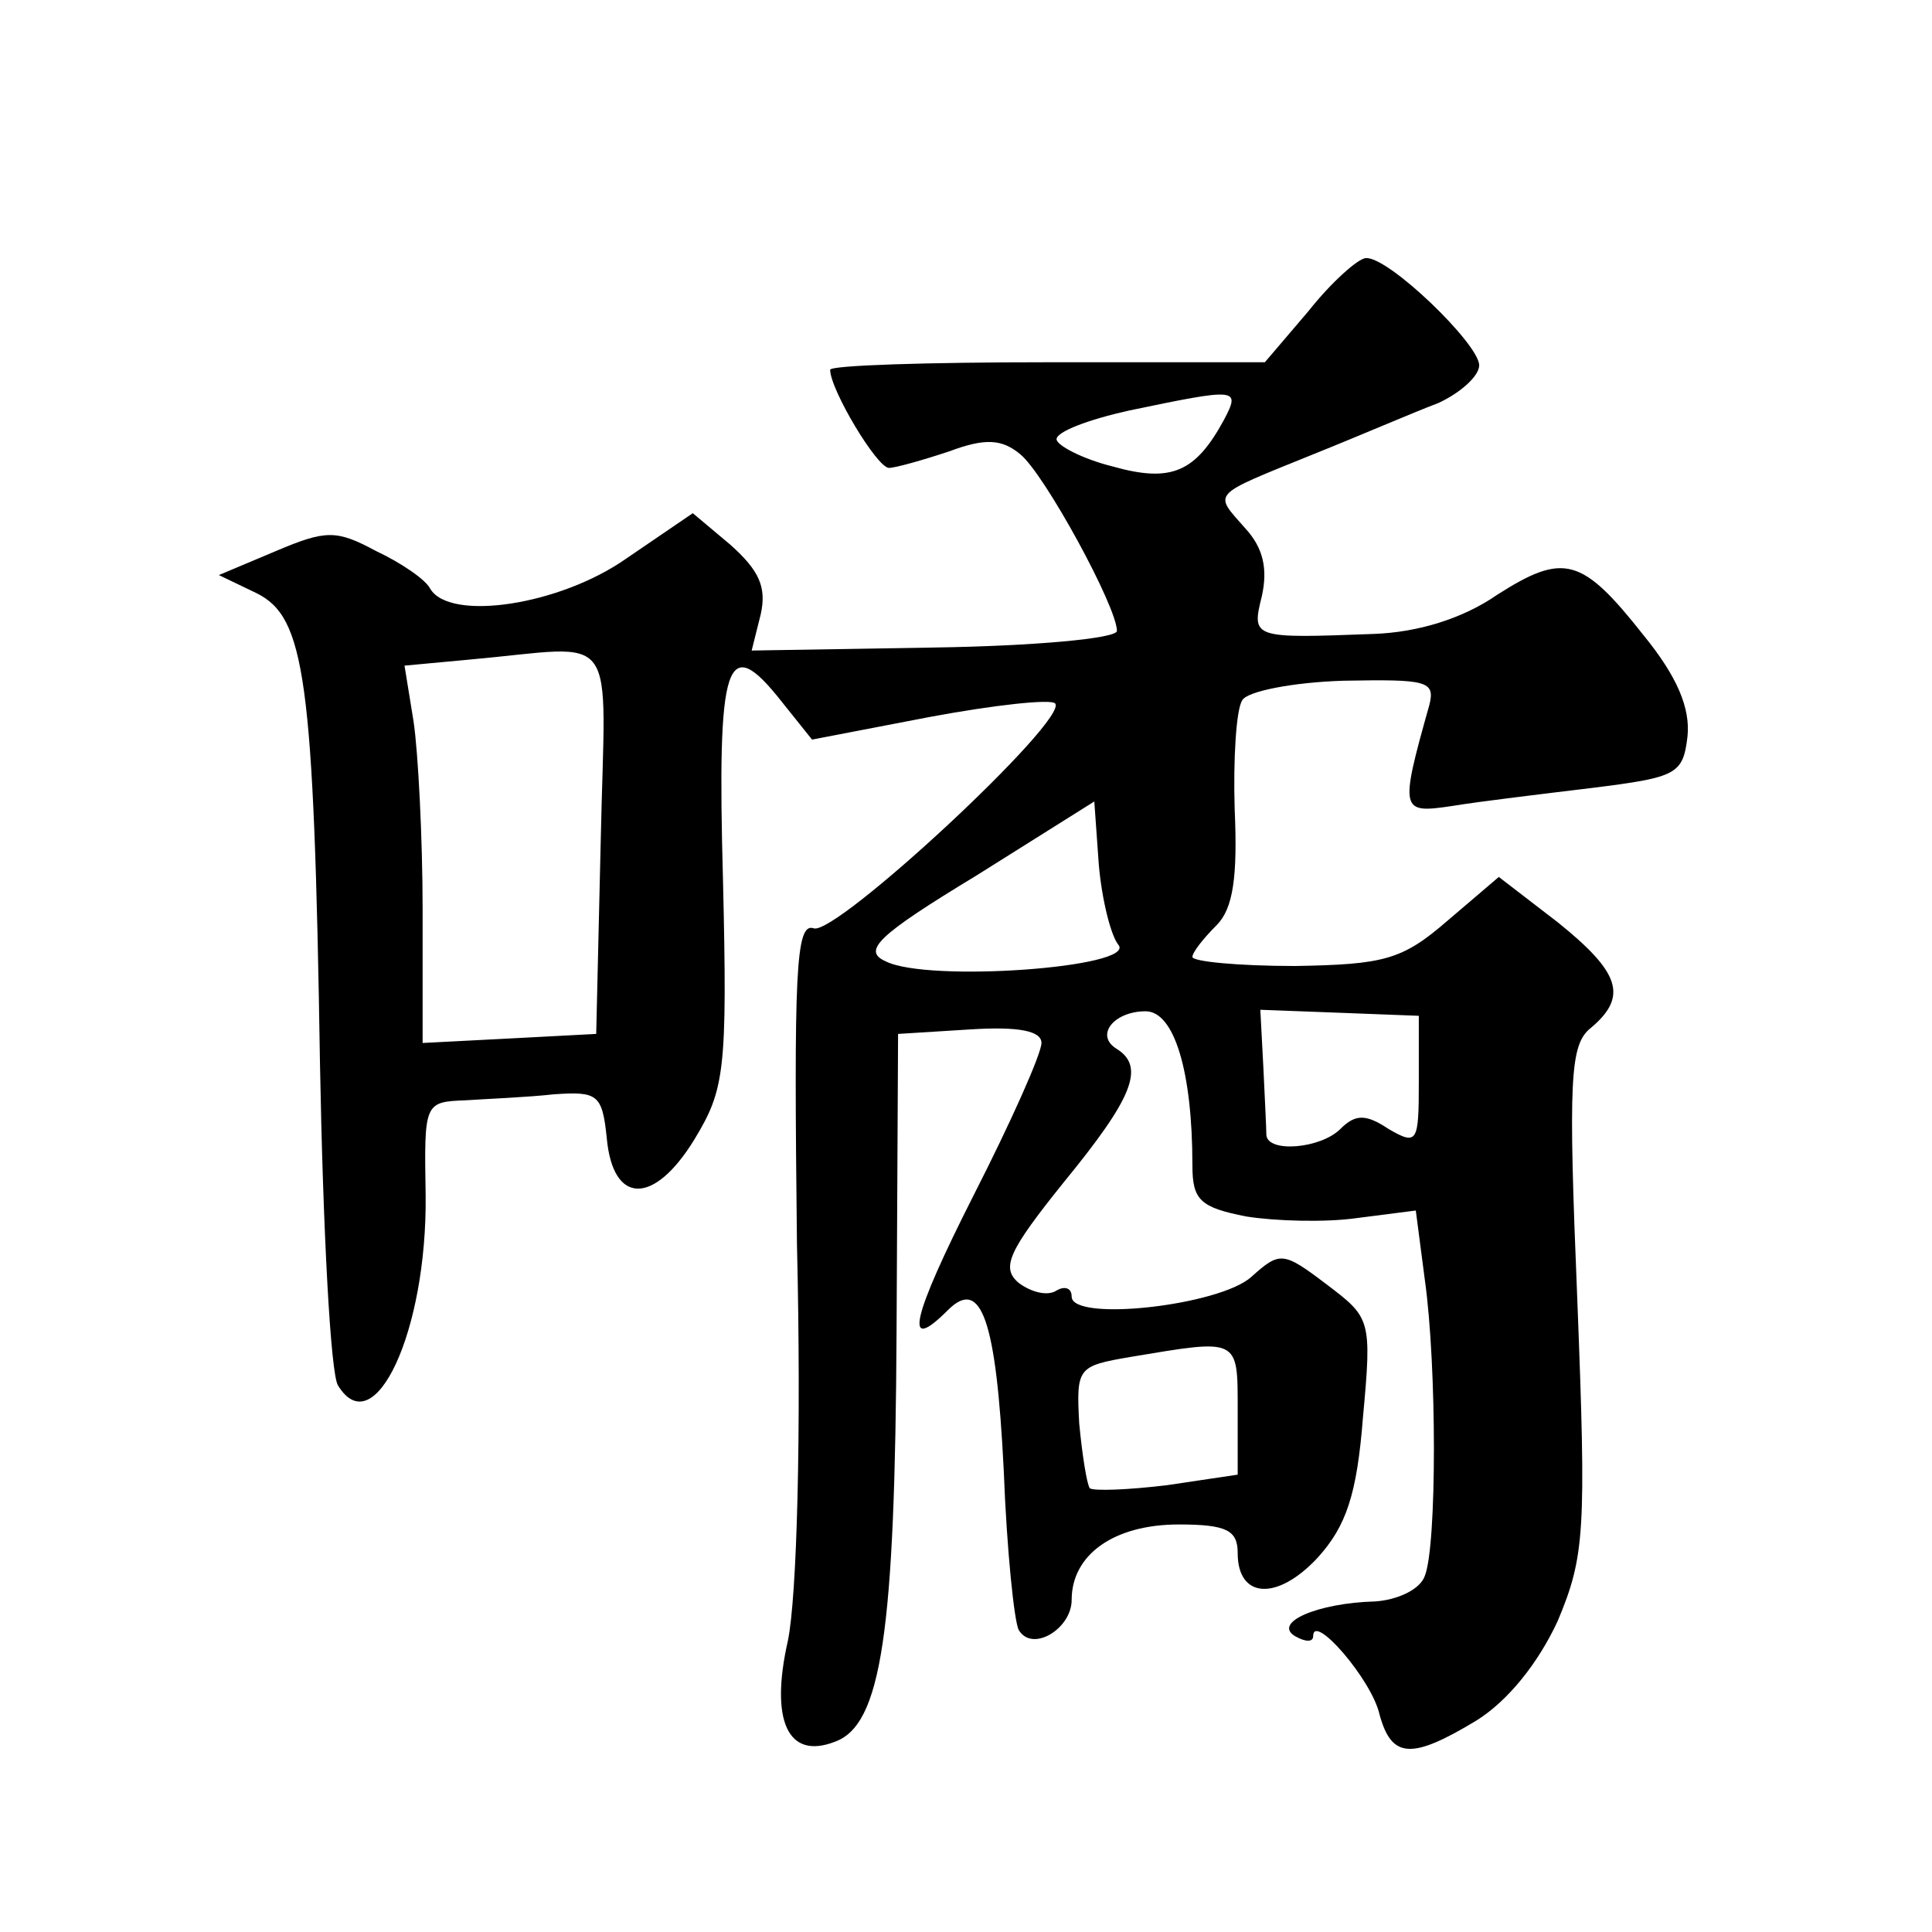
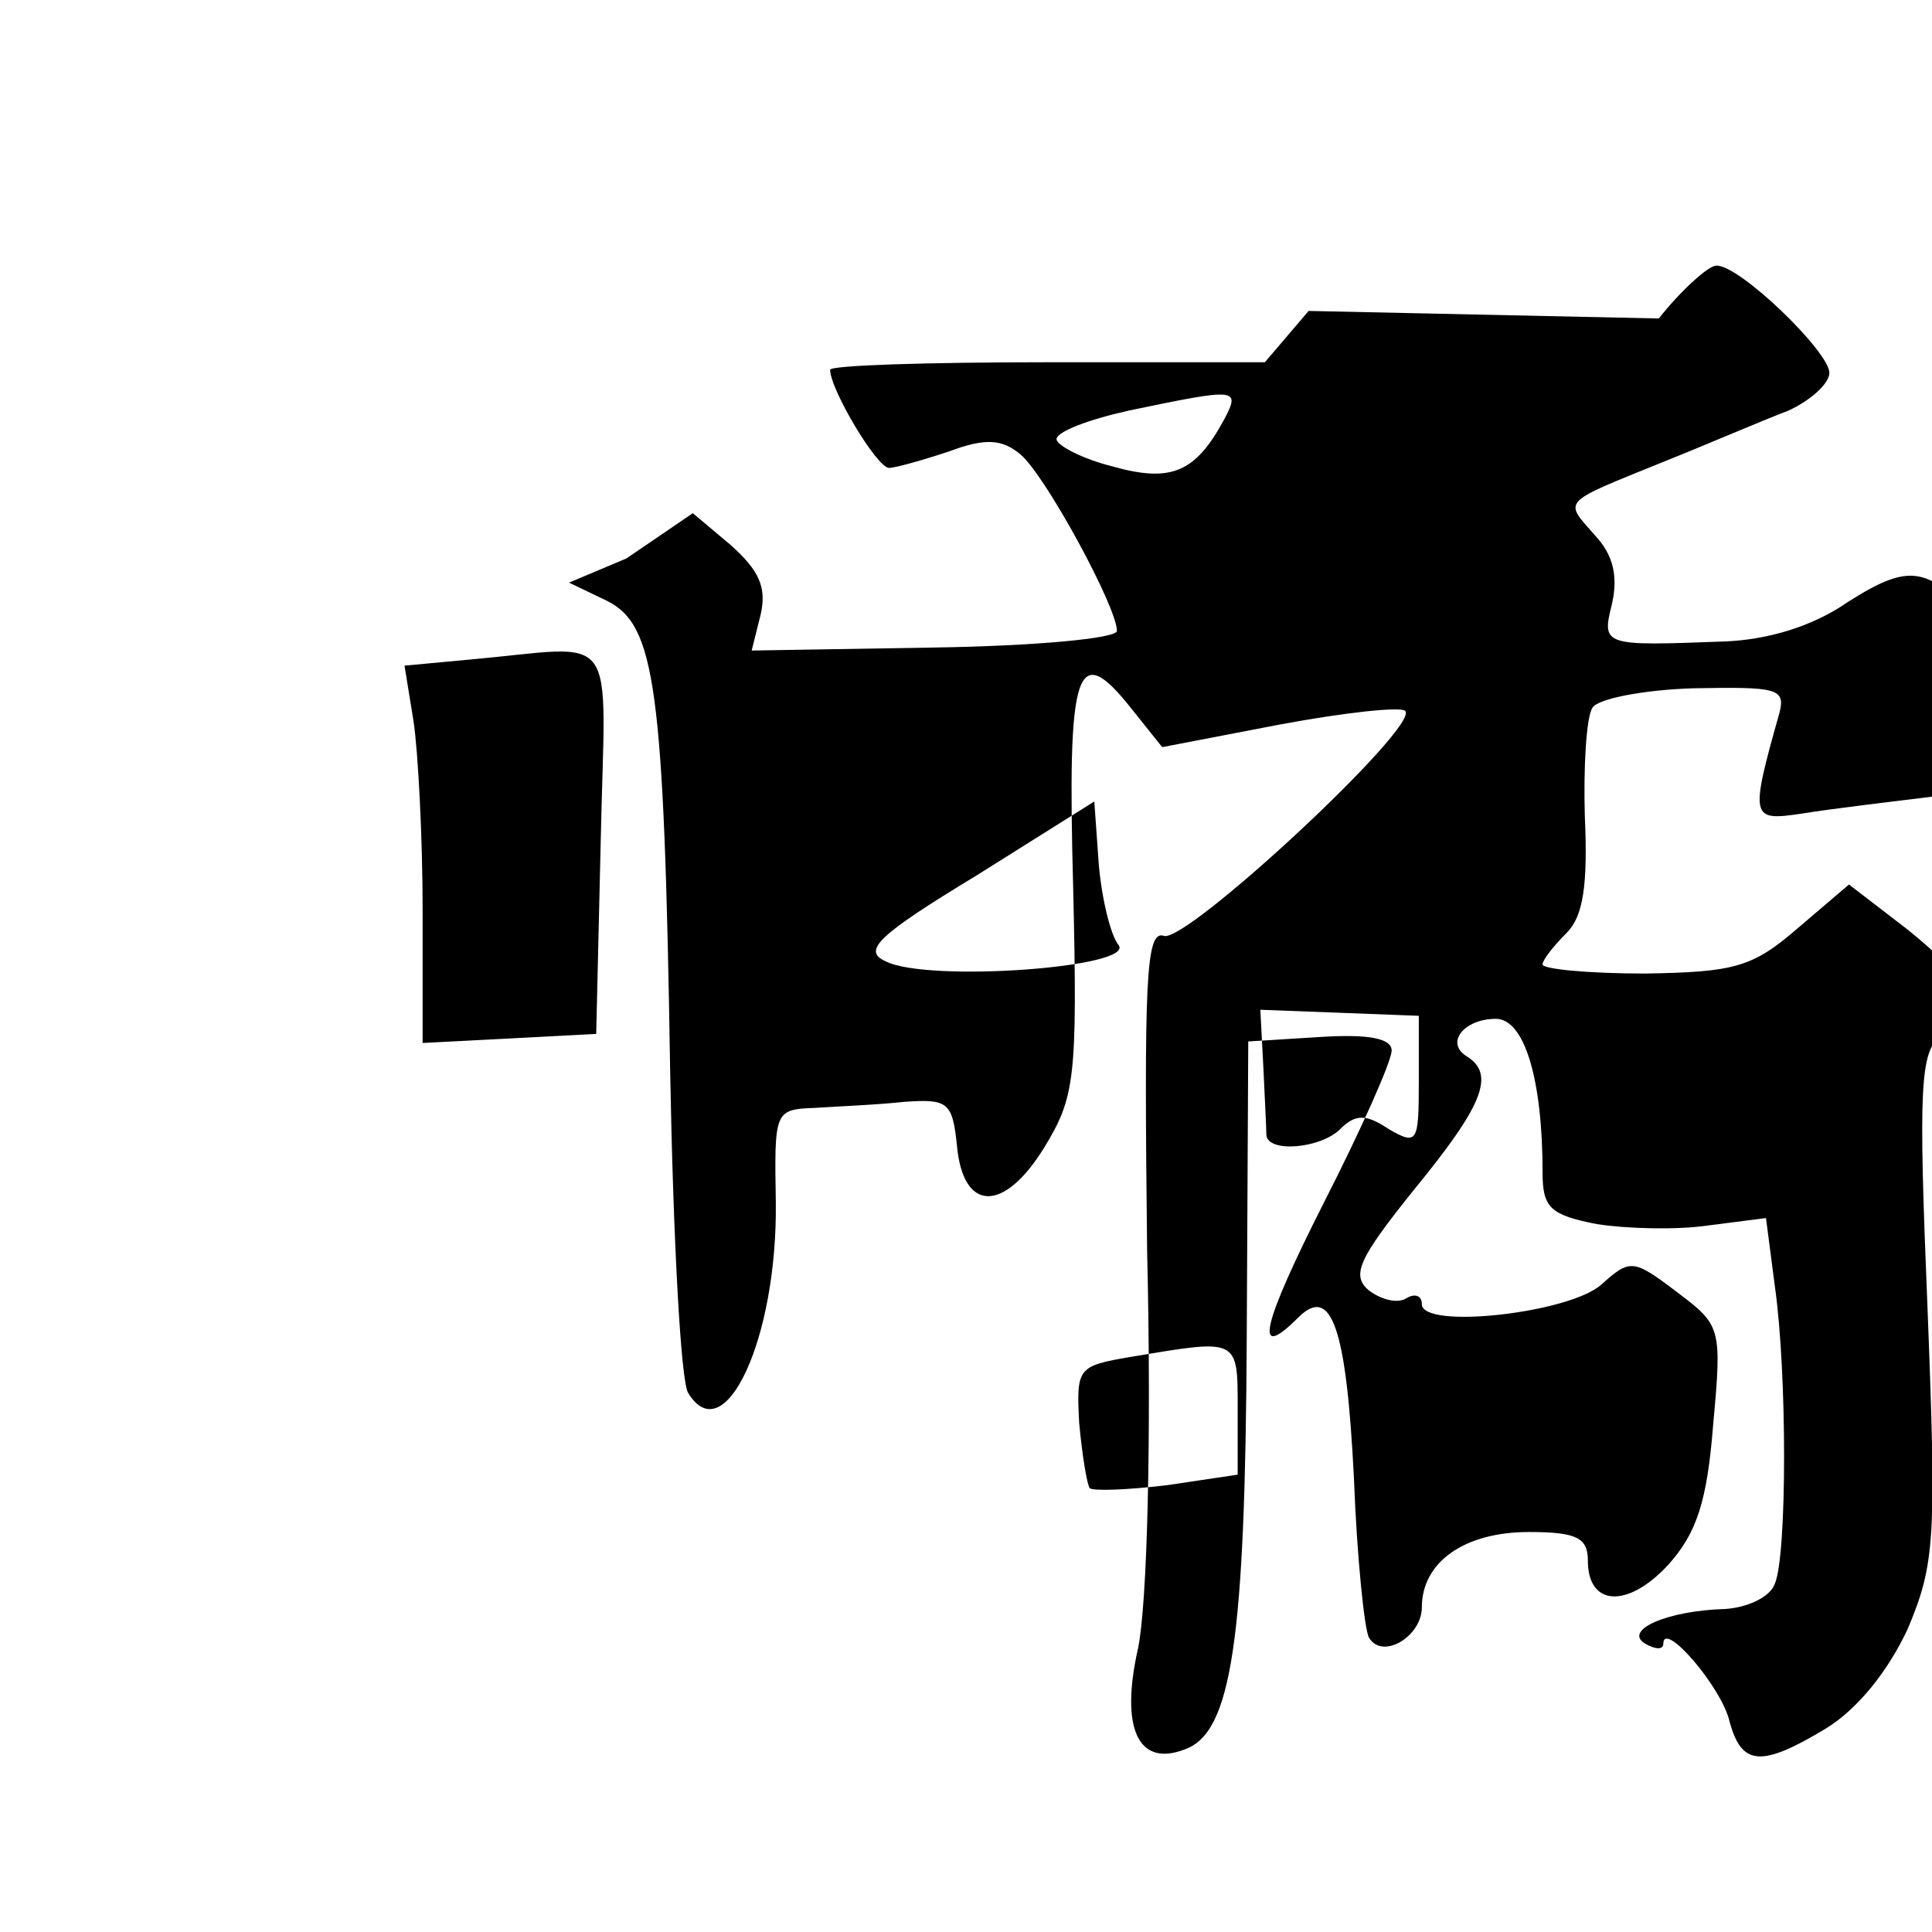
<svg xmlns="http://www.w3.org/2000/svg" version="1.0" width="128pt" height="128pt" viewBox="0 0 128 128" preserveAspectRatio="xMidYMid meet">
  <g transform="translate(0,128) scale(0.1,-0.1)" fill="#0" stroke="none">
-     <path d="M867 1074 l-29 -34 -144 0 c-79 0 -144 -2 -144 -5 0 -13 31 -65 39 -65 4 0 22 5 40 11 24 9 35 8 47 -2 16 -13 64 -101 64 -117 0 -5 -55 -10 -121 -11 l-121 -2 6 24 c4 18 -1 29 -20 46 l-25 21 -44 -30 c-44 -31 -117 -42 -130 -20 -3 6 -19 17 -36 25 -26 14 -33 14 -66 0 l-38 -16 25 -12 c32 -16 38 -55 42 -312 2 -110 7 -206 12 -213 24 -39 59 36 58 126 -1 61 -1 62 26 63 15 1 41 2 59 4 29 2 32 0 35 -29 4 -44 31 -45 58 -1 20 33 22 45 19 172 -4 146 2 165 39 118 l20 -25 78 15 c43 8 80 12 83 9 10 -10 -146 -155 -160 -149 -12 4 -13 -31 -11 -209 3 -125 0 -234 -6 -263 -12 -53 0 -79 31 -67 31 11 40 72 41 273 l1 196 48 3 c32 2 47 -1 47 -9 0 -7 -20 -52 -45 -101 -41 -81 -47 -106 -17 -76 22 22 32 -6 37 -106 2 -53 7 -101 10 -106 9 -15 35 1 35 20 0 30 28 50 71 50 32 0 39 -4 39 -19 0 -30 26 -32 53 -3 19 21 26 42 30 93 6 65 5 66 -24 88 -29 22 -31 22 -50 5 -21 -19 -119 -30 -119 -13 0 6 -5 7 -10 4 -6 -4 -17 -1 -25 5 -12 10 -7 21 30 67 45 55 54 76 35 88 -15 9 -2 25 19 25 19 0 31 -40 31 -102 0 -23 5 -28 36 -34 19 -3 52 -4 73 -1 l39 5 6 -46 c8 -57 8 -176 0 -196 -3 -9 -18 -16 -33 -17 -38 -1 -68 -14 -53 -23 7 -4 12 -4 12 0 0 16 39 -29 44 -52 8 -29 21 -30 64 -4 21 13 41 38 54 66 18 43 19 59 13 213 -6 146 -5 169 9 180 25 21 19 37 -22 70 l-39 30 -34 -29 c-30 -26 -42 -29 -101 -30 -38 0 -68 3 -68 6 0 3 7 12 16 21 11 11 14 32 12 77 -1 33 1 66 5 72 3 6 34 12 67 13 55 1 61 0 57 -16 -20 -71 -19 -72 15 -67 18 3 60 8 93 12 56 7 60 9 63 34 2 19 -7 40 -29 67 -41 52 -53 55 -97 27 -23 -16 -53 -25 -82 -26 -80 -3 -81 -3 -74 25 4 18 1 32 -11 45 -21 24 -24 21 45 49 30 12 67 28 83 34 15 7 27 18 27 25 0 14 -60 72 -75 71 -5 0 -23 -16 -38 -35z m-56 -72 c-19 -35 -35 -42 -74 -31 -20 5 -37 14 -37 18 0 5 21 13 48 19 72 15 74 15 63 -6z m-413 -279 l-3 -128 -57 -3 -58 -3 0 88 c0 48 -3 105 -6 125 l-6 37 43 4 c101 9 90 24 87 -120z m343 -69 c12 -15 -126 -25 -154 -11 -16 7 -6 17 60 57 l78 49 3 -42 c2 -23 8 -47 13 -53z m199 -91 c0 -40 -1 -42 -20 -31 -15 10 -22 10 -32 0 -13 -13 -48 -16 -49 -4 0 4 -1 24 -2 45 l-2 38 53 -2 52 -2 0 -44z m-120 -217 l0 -43 -47 -7 c-25 -3 -48 -4 -51 -2 -2 3 -5 22 -7 43 -2 37 -1 38 34 44 72 12 71 13 71 -35z" />
+     <path d="M867 1074 l-29 -34 -144 0 c-79 0 -144 -2 -144 -5 0 -13 31 -65 39 -65 4 0 22 5 40 11 24 9 35 8 47 -2 16 -13 64 -101 64 -117 0 -5 -55 -10 -121 -11 l-121 -2 6 24 c4 18 -1 29 -20 46 l-25 21 -44 -30 l-38 -16 25 -12 c32 -16 38 -55 42 -312 2 -110 7 -206 12 -213 24 -39 59 36 58 126 -1 61 -1 62 26 63 15 1 41 2 59 4 29 2 32 0 35 -29 4 -44 31 -45 58 -1 20 33 22 45 19 172 -4 146 2 165 39 118 l20 -25 78 15 c43 8 80 12 83 9 10 -10 -146 -155 -160 -149 -12 4 -13 -31 -11 -209 3 -125 0 -234 -6 -263 -12 -53 0 -79 31 -67 31 11 40 72 41 273 l1 196 48 3 c32 2 47 -1 47 -9 0 -7 -20 -52 -45 -101 -41 -81 -47 -106 -17 -76 22 22 32 -6 37 -106 2 -53 7 -101 10 -106 9 -15 35 1 35 20 0 30 28 50 71 50 32 0 39 -4 39 -19 0 -30 26 -32 53 -3 19 21 26 42 30 93 6 65 5 66 -24 88 -29 22 -31 22 -50 5 -21 -19 -119 -30 -119 -13 0 6 -5 7 -10 4 -6 -4 -17 -1 -25 5 -12 10 -7 21 30 67 45 55 54 76 35 88 -15 9 -2 25 19 25 19 0 31 -40 31 -102 0 -23 5 -28 36 -34 19 -3 52 -4 73 -1 l39 5 6 -46 c8 -57 8 -176 0 -196 -3 -9 -18 -16 -33 -17 -38 -1 -68 -14 -53 -23 7 -4 12 -4 12 0 0 16 39 -29 44 -52 8 -29 21 -30 64 -4 21 13 41 38 54 66 18 43 19 59 13 213 -6 146 -5 169 9 180 25 21 19 37 -22 70 l-39 30 -34 -29 c-30 -26 -42 -29 -101 -30 -38 0 -68 3 -68 6 0 3 7 12 16 21 11 11 14 32 12 77 -1 33 1 66 5 72 3 6 34 12 67 13 55 1 61 0 57 -16 -20 -71 -19 -72 15 -67 18 3 60 8 93 12 56 7 60 9 63 34 2 19 -7 40 -29 67 -41 52 -53 55 -97 27 -23 -16 -53 -25 -82 -26 -80 -3 -81 -3 -74 25 4 18 1 32 -11 45 -21 24 -24 21 45 49 30 12 67 28 83 34 15 7 27 18 27 25 0 14 -60 72 -75 71 -5 0 -23 -16 -38 -35z m-56 -72 c-19 -35 -35 -42 -74 -31 -20 5 -37 14 -37 18 0 5 21 13 48 19 72 15 74 15 63 -6z m-413 -279 l-3 -128 -57 -3 -58 -3 0 88 c0 48 -3 105 -6 125 l-6 37 43 4 c101 9 90 24 87 -120z m343 -69 c12 -15 -126 -25 -154 -11 -16 7 -6 17 60 57 l78 49 3 -42 c2 -23 8 -47 13 -53z m199 -91 c0 -40 -1 -42 -20 -31 -15 10 -22 10 -32 0 -13 -13 -48 -16 -49 -4 0 4 -1 24 -2 45 l-2 38 53 -2 52 -2 0 -44z m-120 -217 l0 -43 -47 -7 c-25 -3 -48 -4 -51 -2 -2 3 -5 22 -7 43 -2 37 -1 38 34 44 72 12 71 13 71 -35z" />
  </g>
</svg>